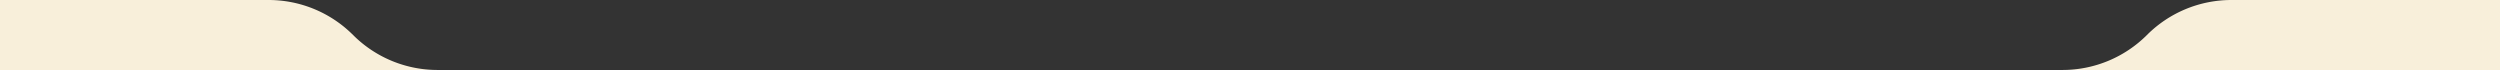
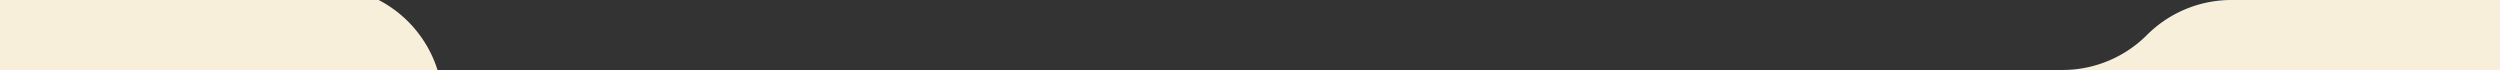
<svg xmlns="http://www.w3.org/2000/svg" width="393" height="11.014" fill="none" style="background: rgb(243 73 0);">
  <rect width="100%" height="100%" fill="#333333" stroke="none" />
-   <path fill="#f8efda" d="M0 11.014h393V0h-42.222c-4.98 0-9.756 1.978-13.278 5.5a18.779 18.779 0 0 1-13.278 5.5H68.778c-4.98 0-9.756-1.978-13.278-5.5A18.778 18.778 0 0 0 42.222 0H0Z" />
+   <path fill="#f8efda" d="M0 11.014h393V0h-42.222c-4.98 0-9.756 1.978-13.278 5.5a18.779 18.779 0 0 1-13.278 5.5H68.778A18.778 18.778 0 0 0 42.222 0H0Z" />
</svg>